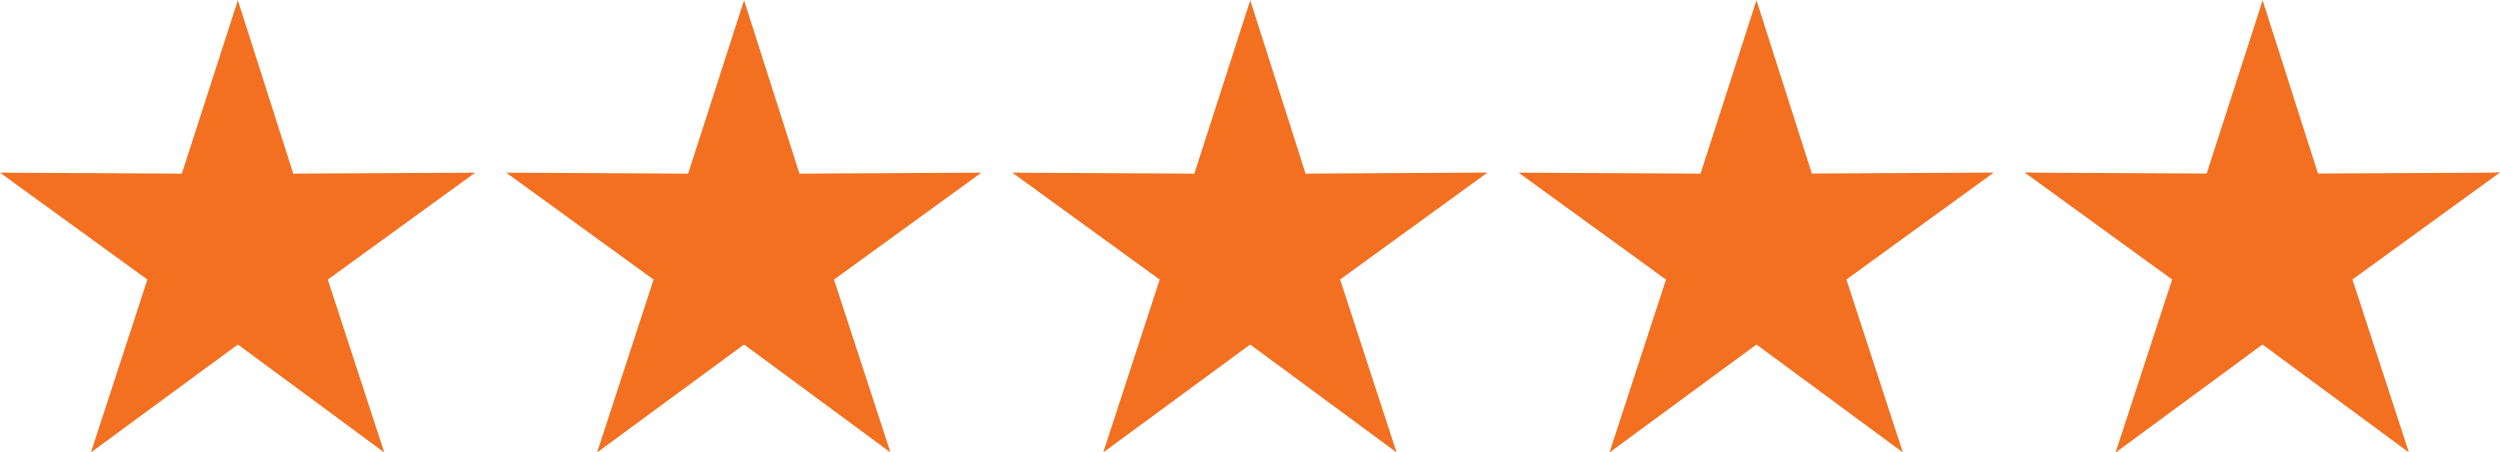
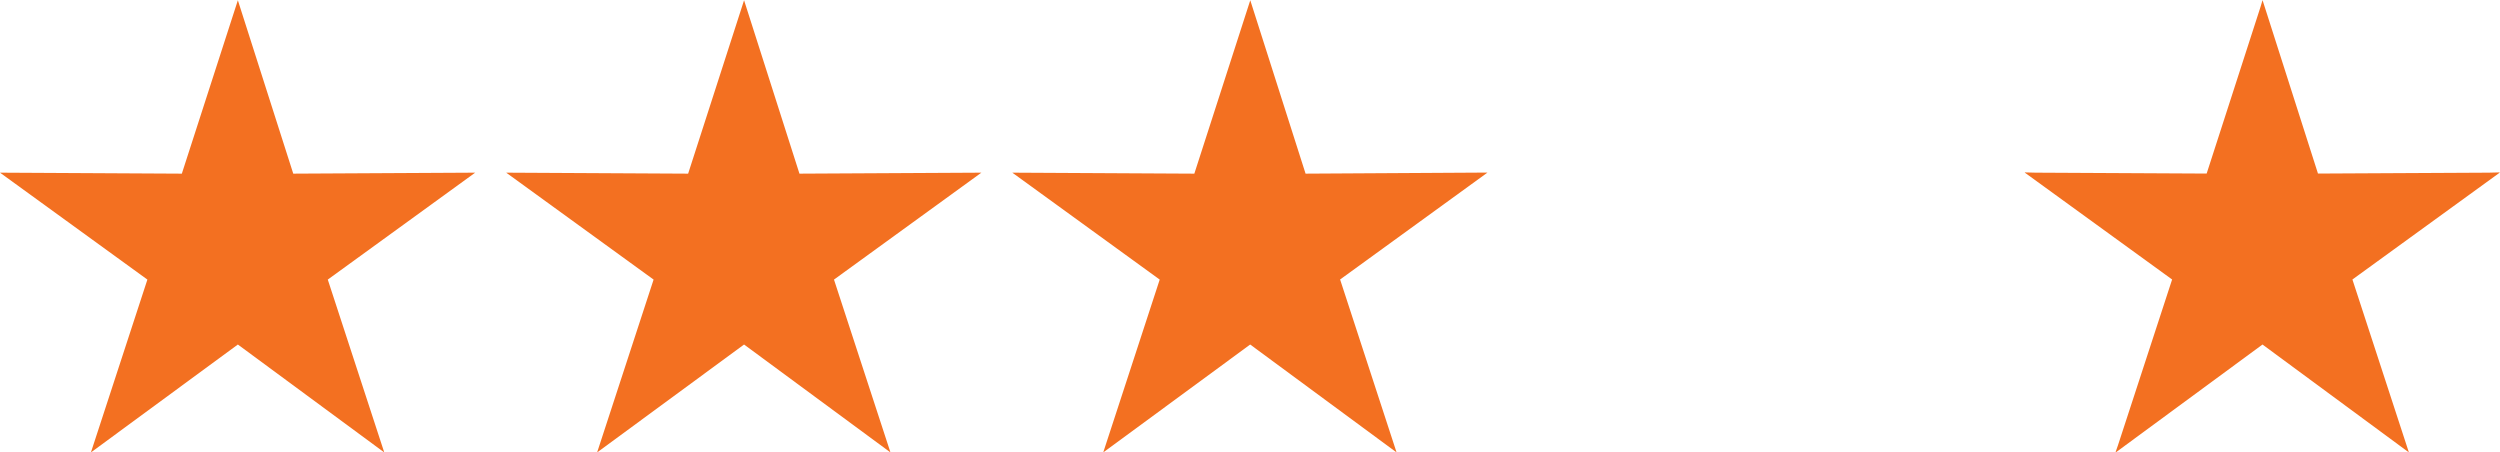
<svg xmlns="http://www.w3.org/2000/svg" id="Layer_4" data-name="Layer 4" viewBox="0 0 278 50.31">
  <defs>
    <style>.cls-1{fill:#f37021;stroke-width:0}</style>
  </defs>
  <g id="Group_3917" data-name="Group 3917">
    <path id="Path_6303" d="M20.23 19.31 0 19.2l16.39 11.89-6.28 19.22 16.34-12 16.28 12-6.28-19.22L52.84 19.2l-20.23.11L26.45.03l-6.23 19.28Z" class="cls-1" data-name="Path 6303" />
    <path id="Path_6304" d="m76.52 19.31-20.23-.11 16.39 11.89-6.28 19.22 16.34-12 16.28 12-6.28-19.22 16.39-11.89-20.23.11L82.74.03l-6.22 19.28Z" class="cls-1" data-name="Path 6304" />
    <path id="Path_6305" d="m132.8 19.31-20.23-.11 16.39 11.89-6.28 19.22 16.34-12 16.28 12-6.28-19.23 16.39-11.89-20.23.12L139.03.03l-6.22 19.28Z" class="cls-1" data-name="Path 6305" />
-     <path id="Path_6306" d="m189.09 19.31-20.22-.11 16.39 11.89-6.28 19.22 16.34-12 16.28 12-6.28-19.23 16.39-11.89-20.23.11L195.32.03l-6.22 19.28Z" class="cls-1" data-name="Path 6306" />
    <path id="Path_6307" d="m251.6 0-.24.8-5.98 18.5-19.01-.1-1.23-.03.04.02h-.03l16.39 11.89-6.03 18.46-.26.74.02-.02v.05l16.32-12 16.28 12-6.28-19.23 16.39-11.89h-.05l.04-.02-1.23.03-18.98.1L251.6.03V0Z" class="cls-1" data-name="Path 6307" />
  </g>
</svg>